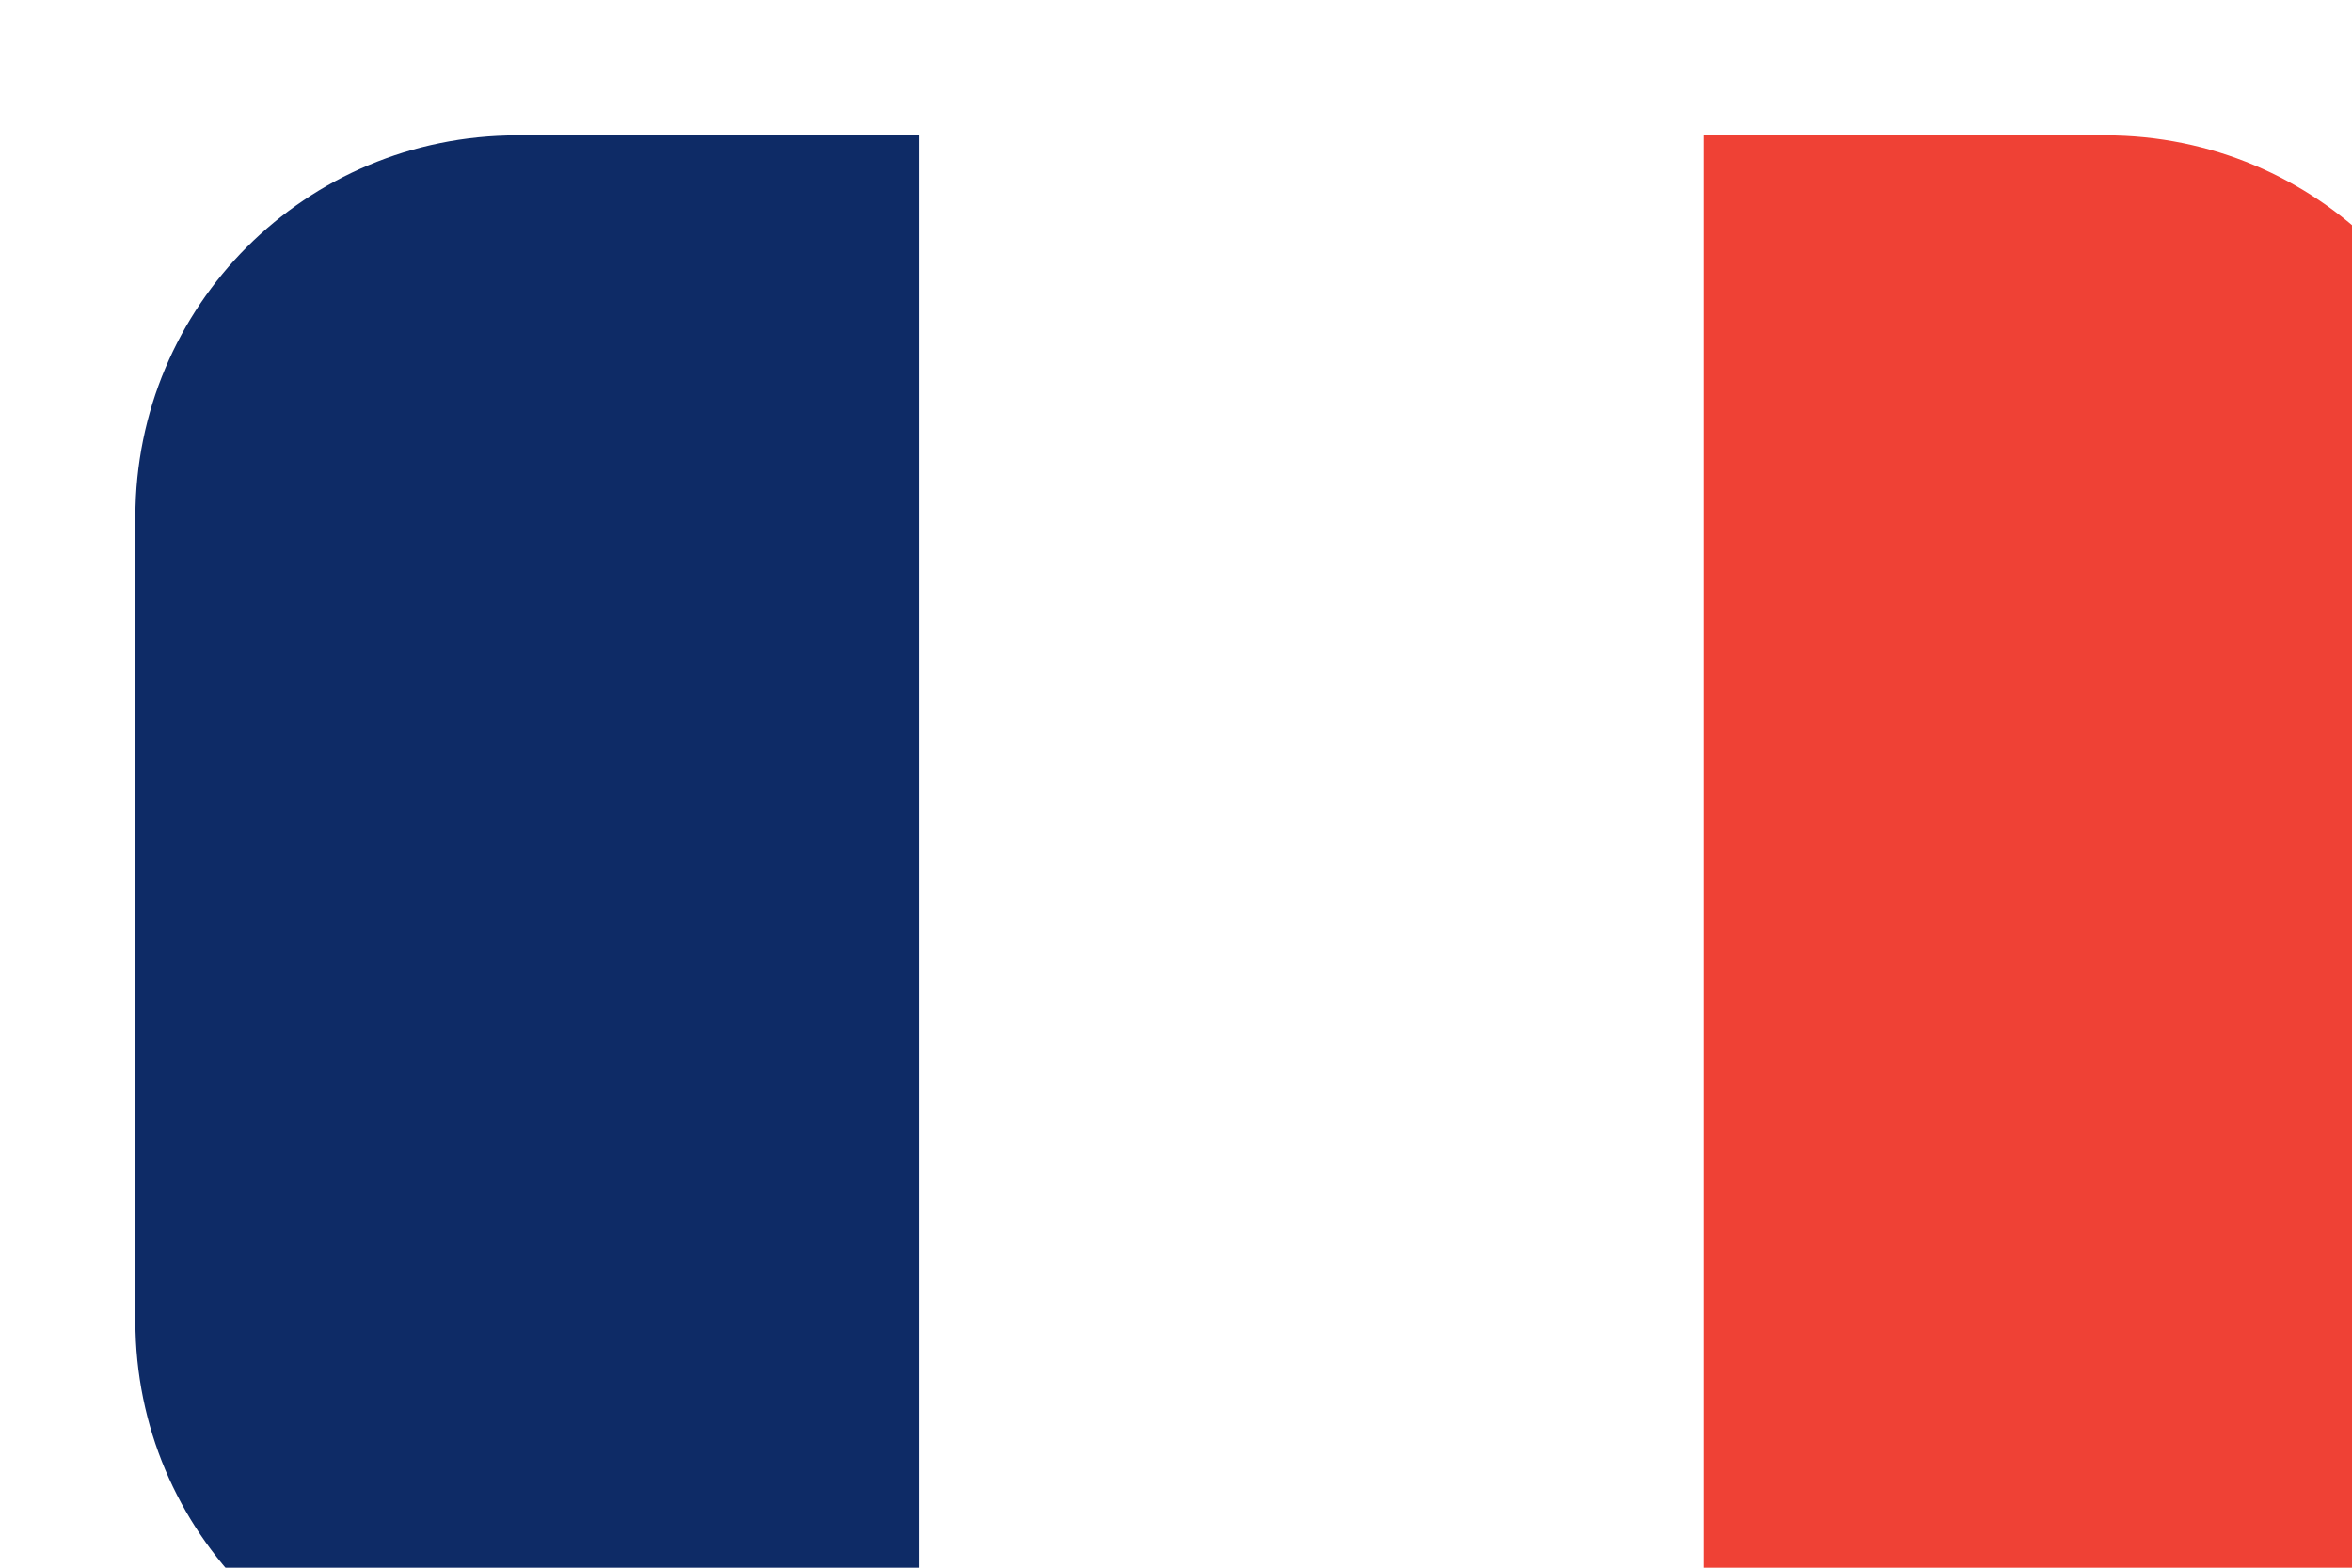
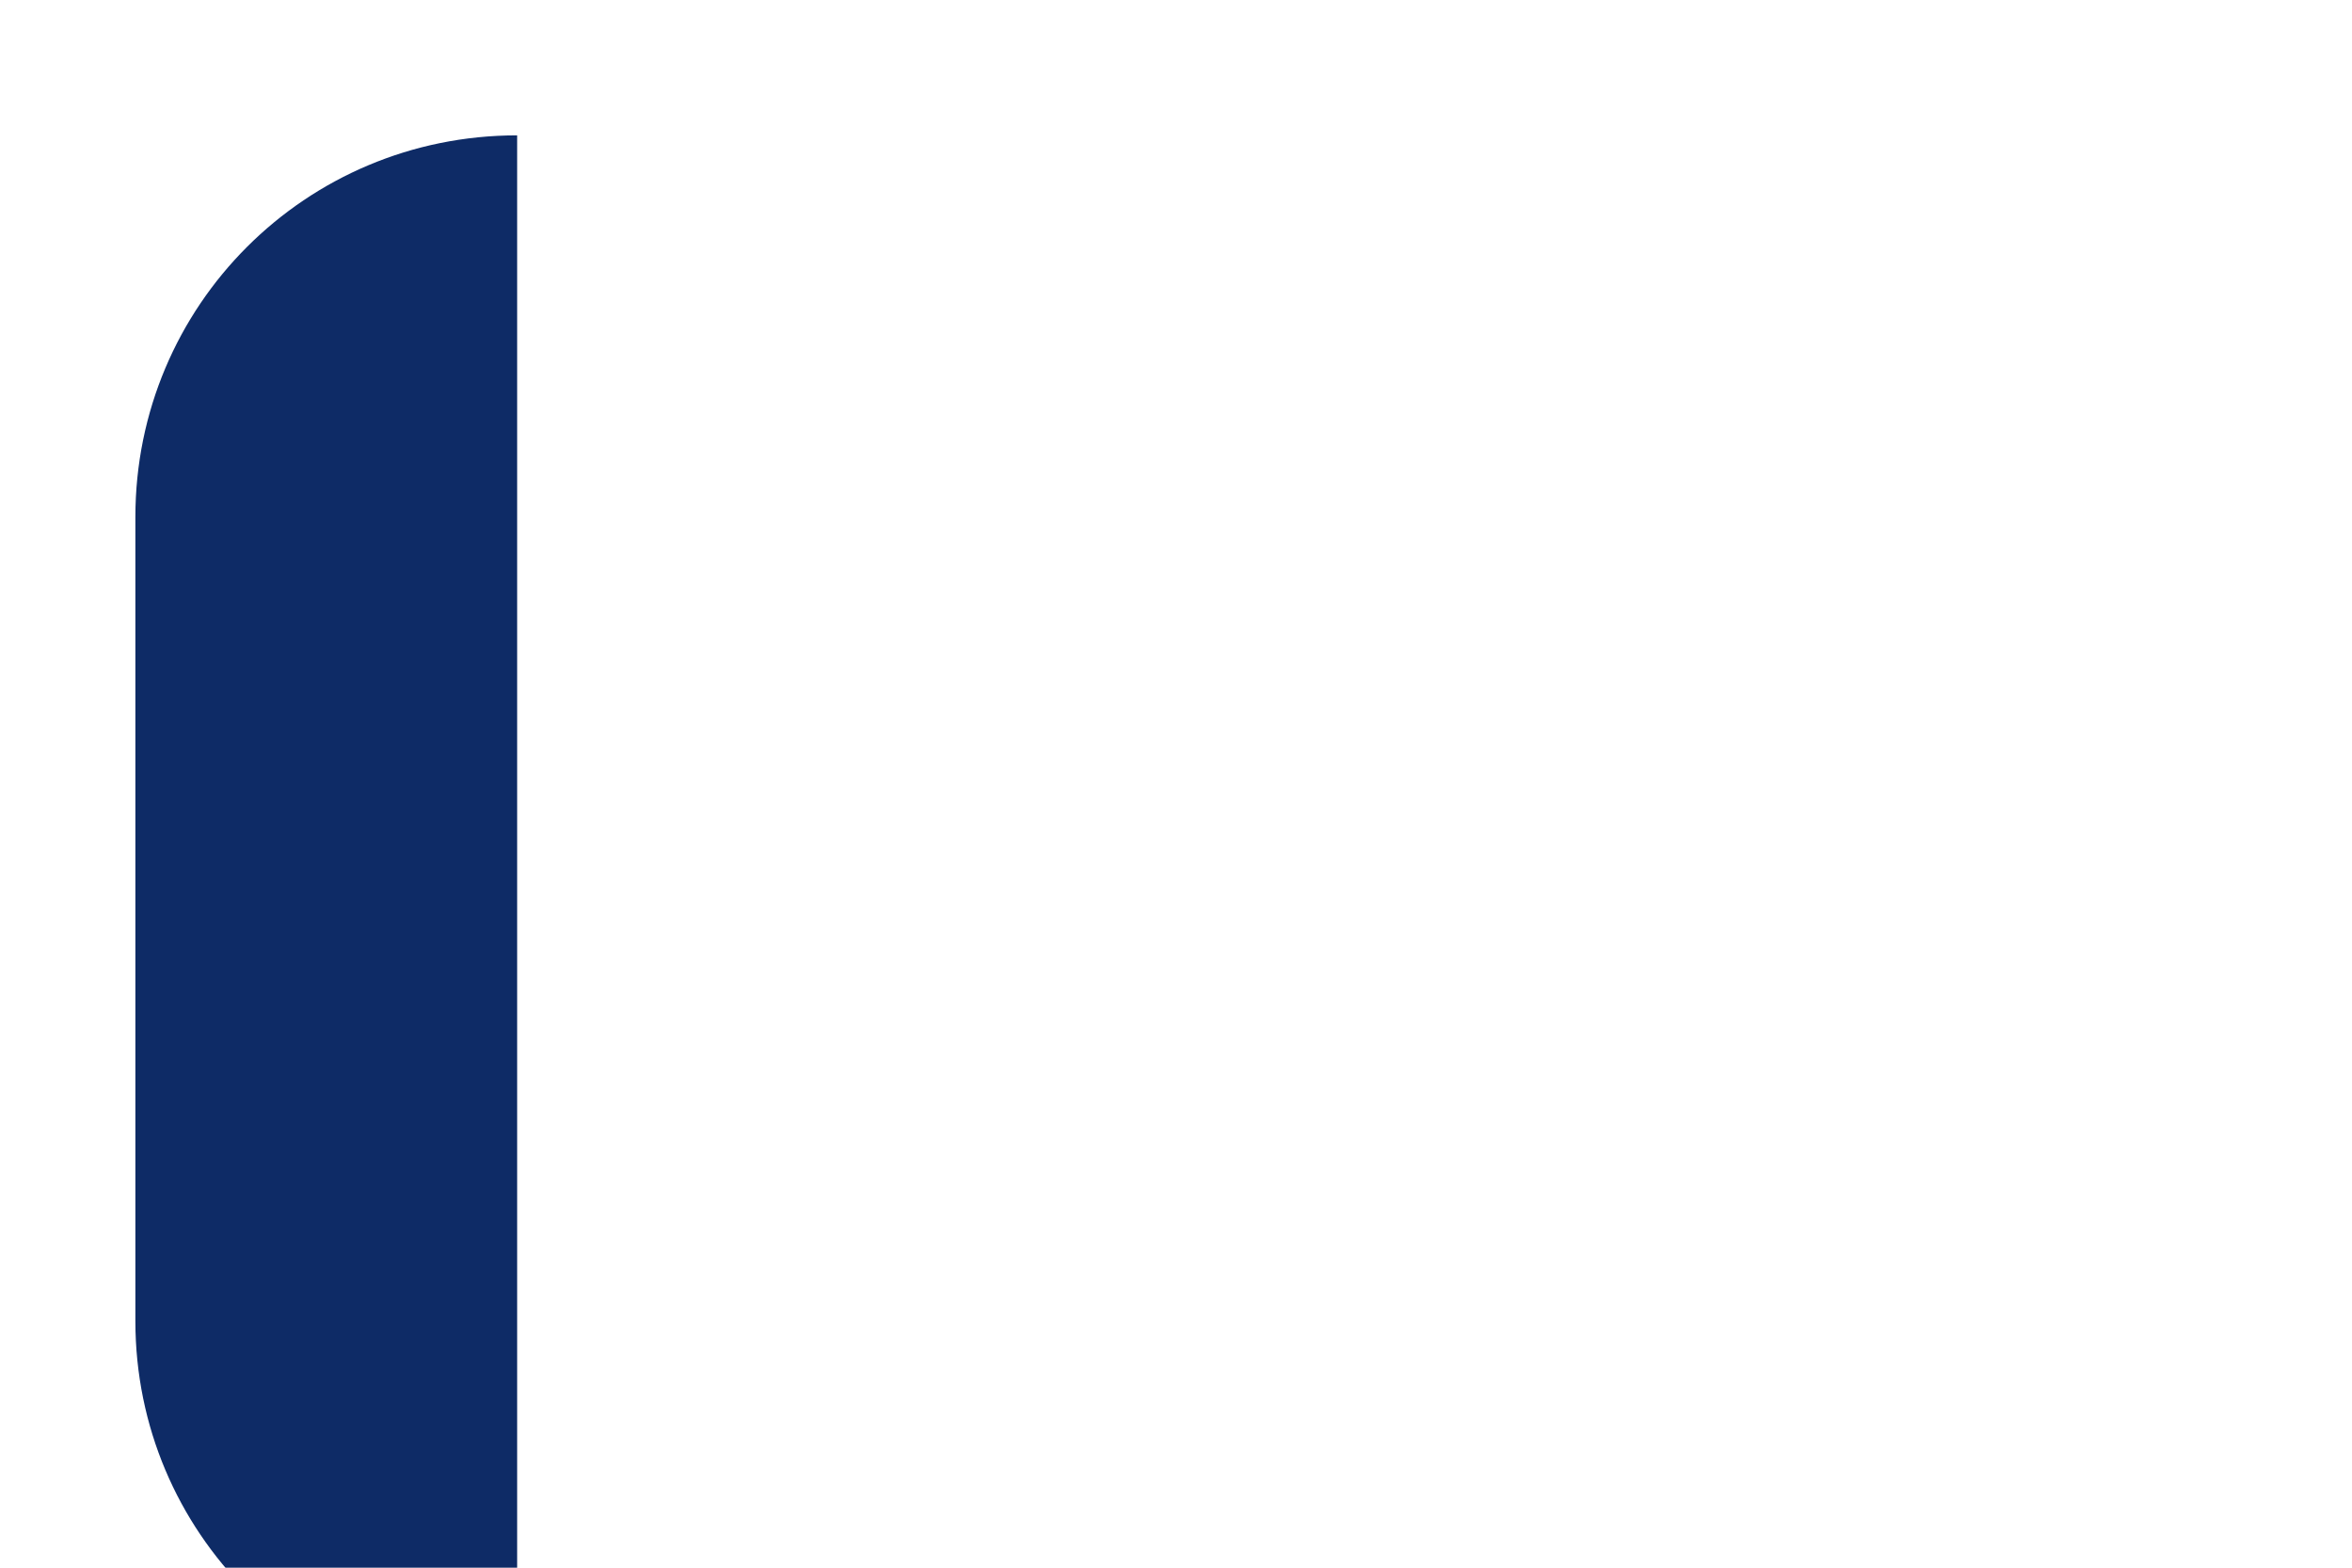
<svg xmlns="http://www.w3.org/2000/svg" id="Calque_2" data-name="Calque 2" viewBox="0 0 52.12 34.75">
  <defs>
    <style>
      .cls-1 {
        fill: #fff;
      }

      .cls-2 {
        filter: url(#drop-shadow-1);
      }

      .cls-3 {
        fill: #ef4135;
      }

      .cls-4 {
        fill: #0e2b66;
      }
    </style>
    <filter id="drop-shadow-1" x="-12.69" y="-12.25" width="83" height="65" filterUnits="userSpaceOnUse">
      <feOffset dx="3" dy="3" />
      <feGaussianBlur result="blur" stdDeviation="5" />
      <feFlood flood-color="#000" flood-opacity=".25" />
      <feComposite in2="blur" operator="in" />
      <feComposite in="SourceGraphic" />
    </filter>
  </defs>
  <g id="Calque_1-2" data-name="Calque 1">
    <g class="cls-2">
      <rect class="cls-1" x="17.37" y="0" width="17.37" height="34.75" />
-       <path class="cls-4" d="M8.46,0C3.78,0,0,3.77,0,8.46v17.82c0,4.69,3.78,8.46,8.46,8.46h8.91V0h-8.91Z" />
-       <path class="cls-3" d="M34.75,0v34.75h8.91c4.69,0,8.46-3.78,8.46-8.46V8.46c0-4.69-3.78-8.46-8.46-8.46h-8.91Z" />
+       <path class="cls-4" d="M8.46,0C3.78,0,0,3.77,0,8.46v17.82c0,4.69,3.78,8.46,8.46,8.46h8.91h-8.91Z" />
    </g>
  </g>
</svg>